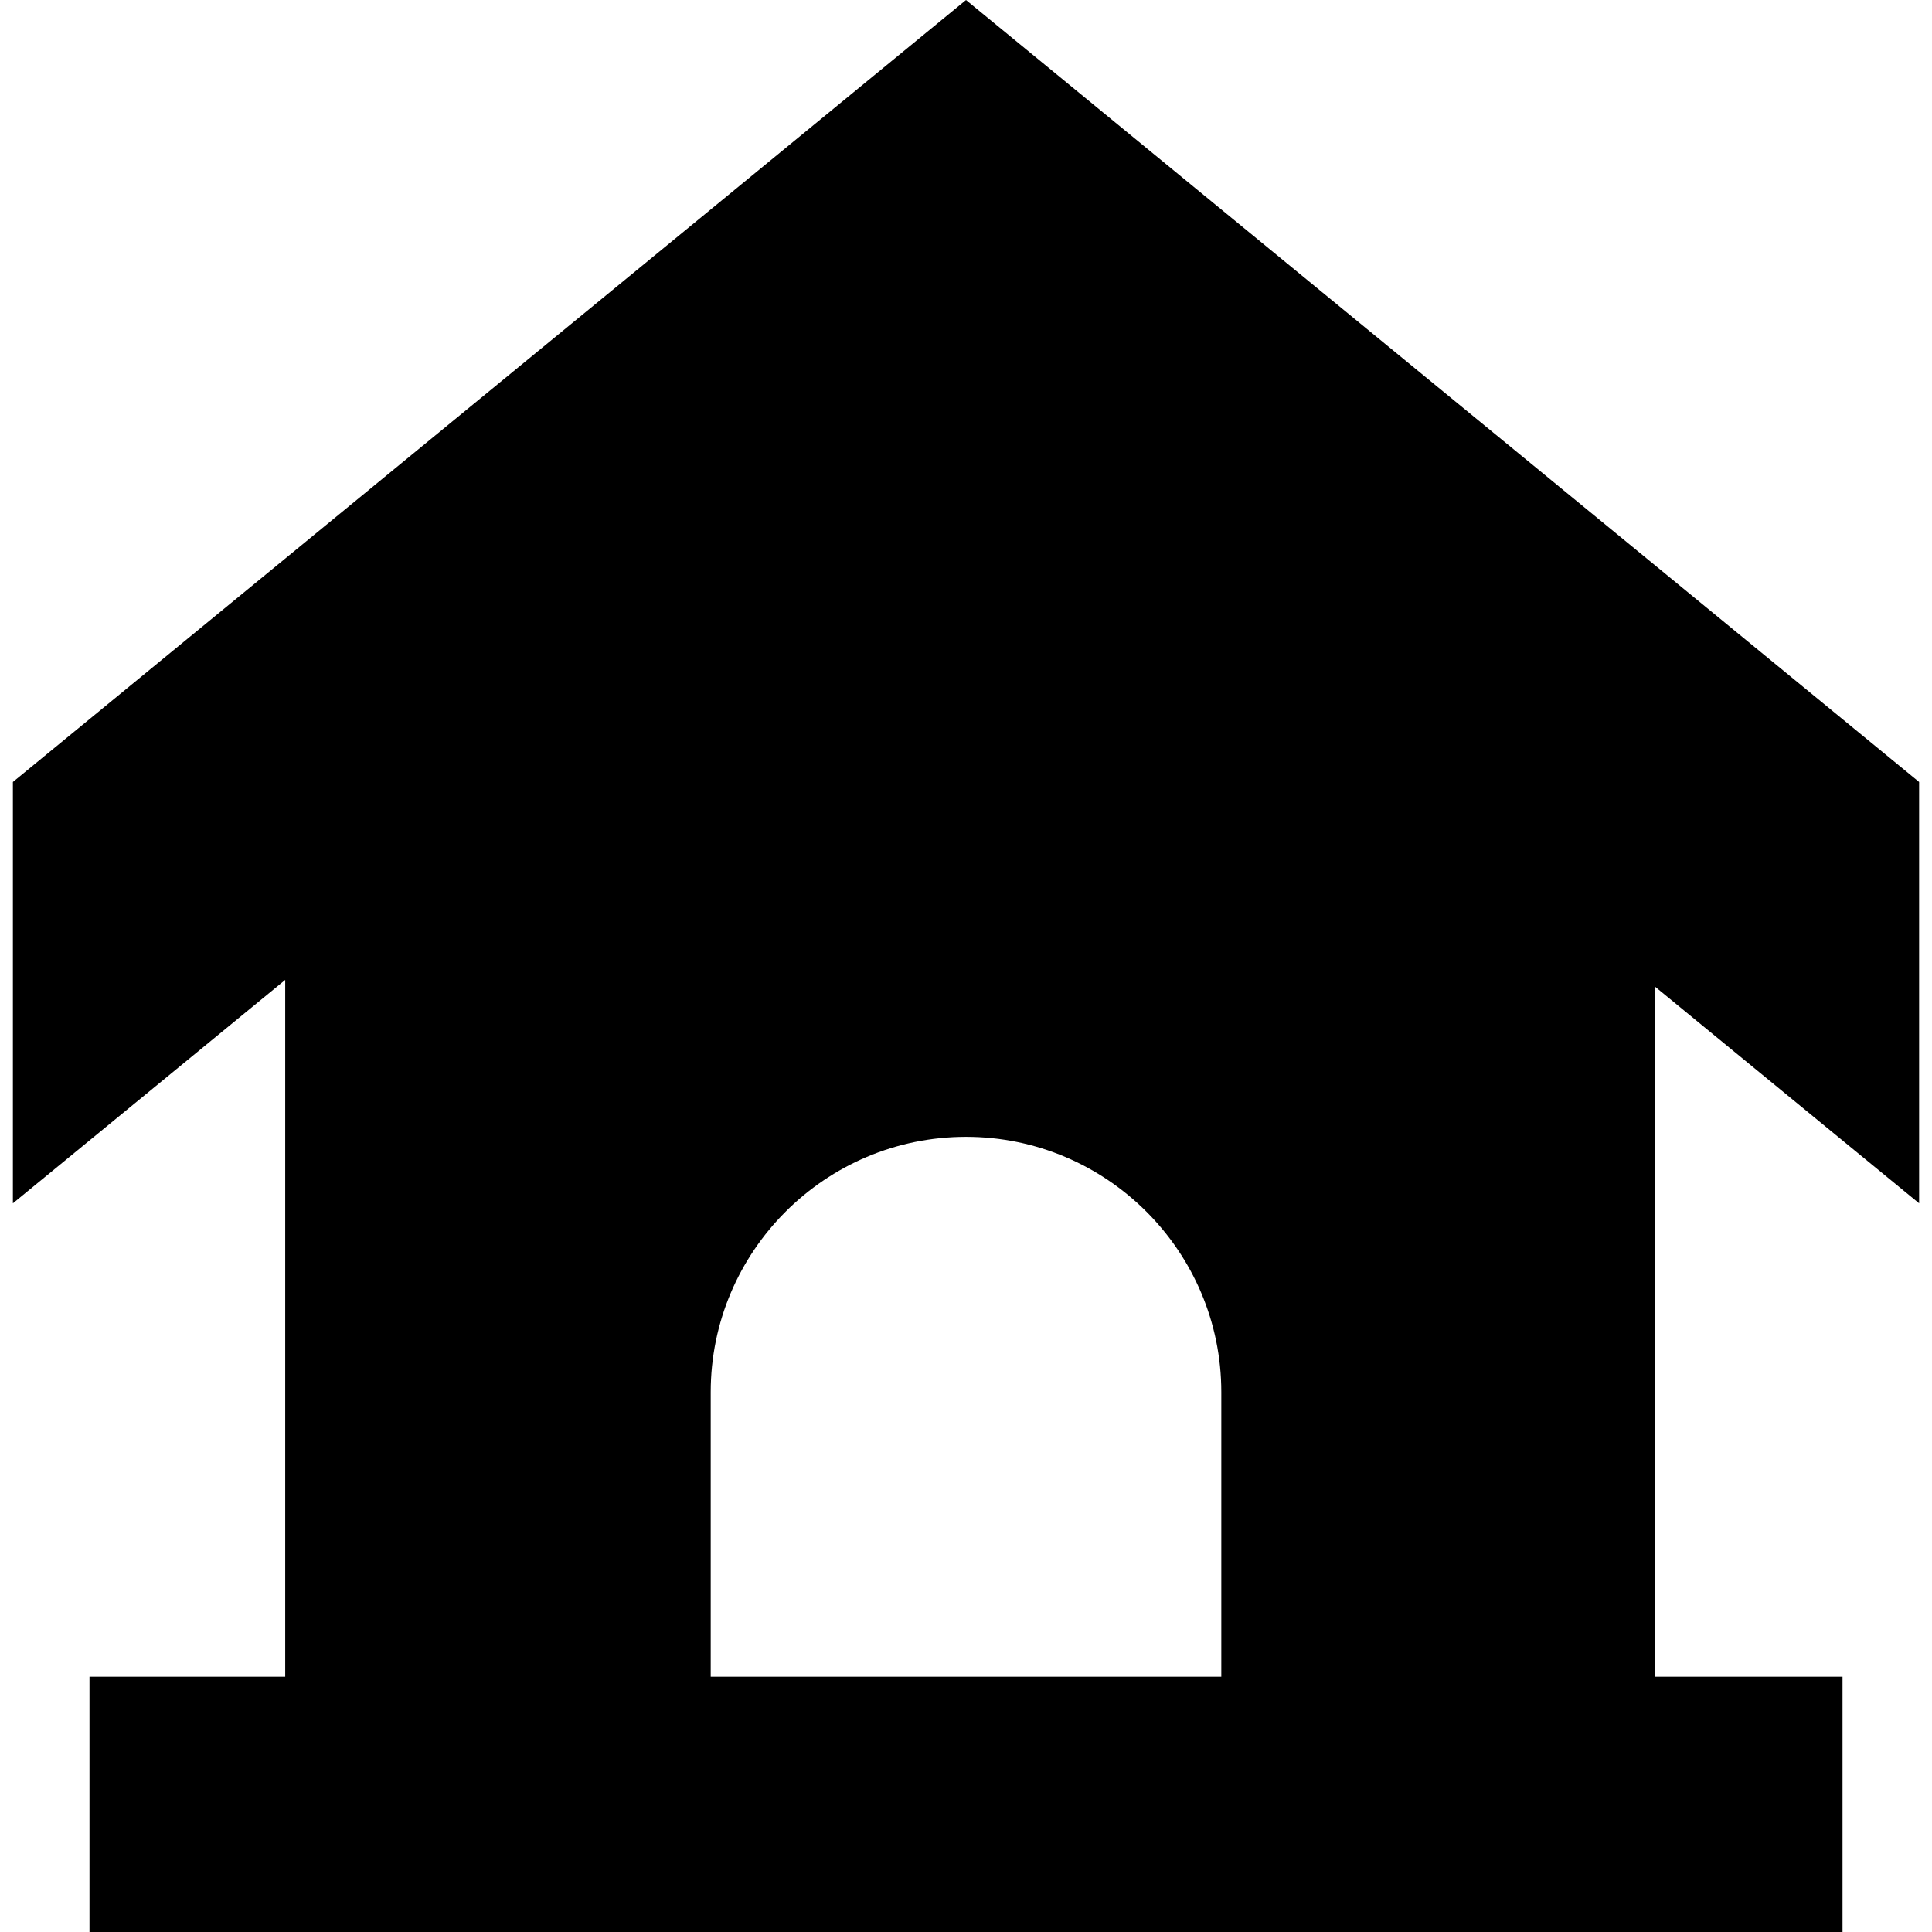
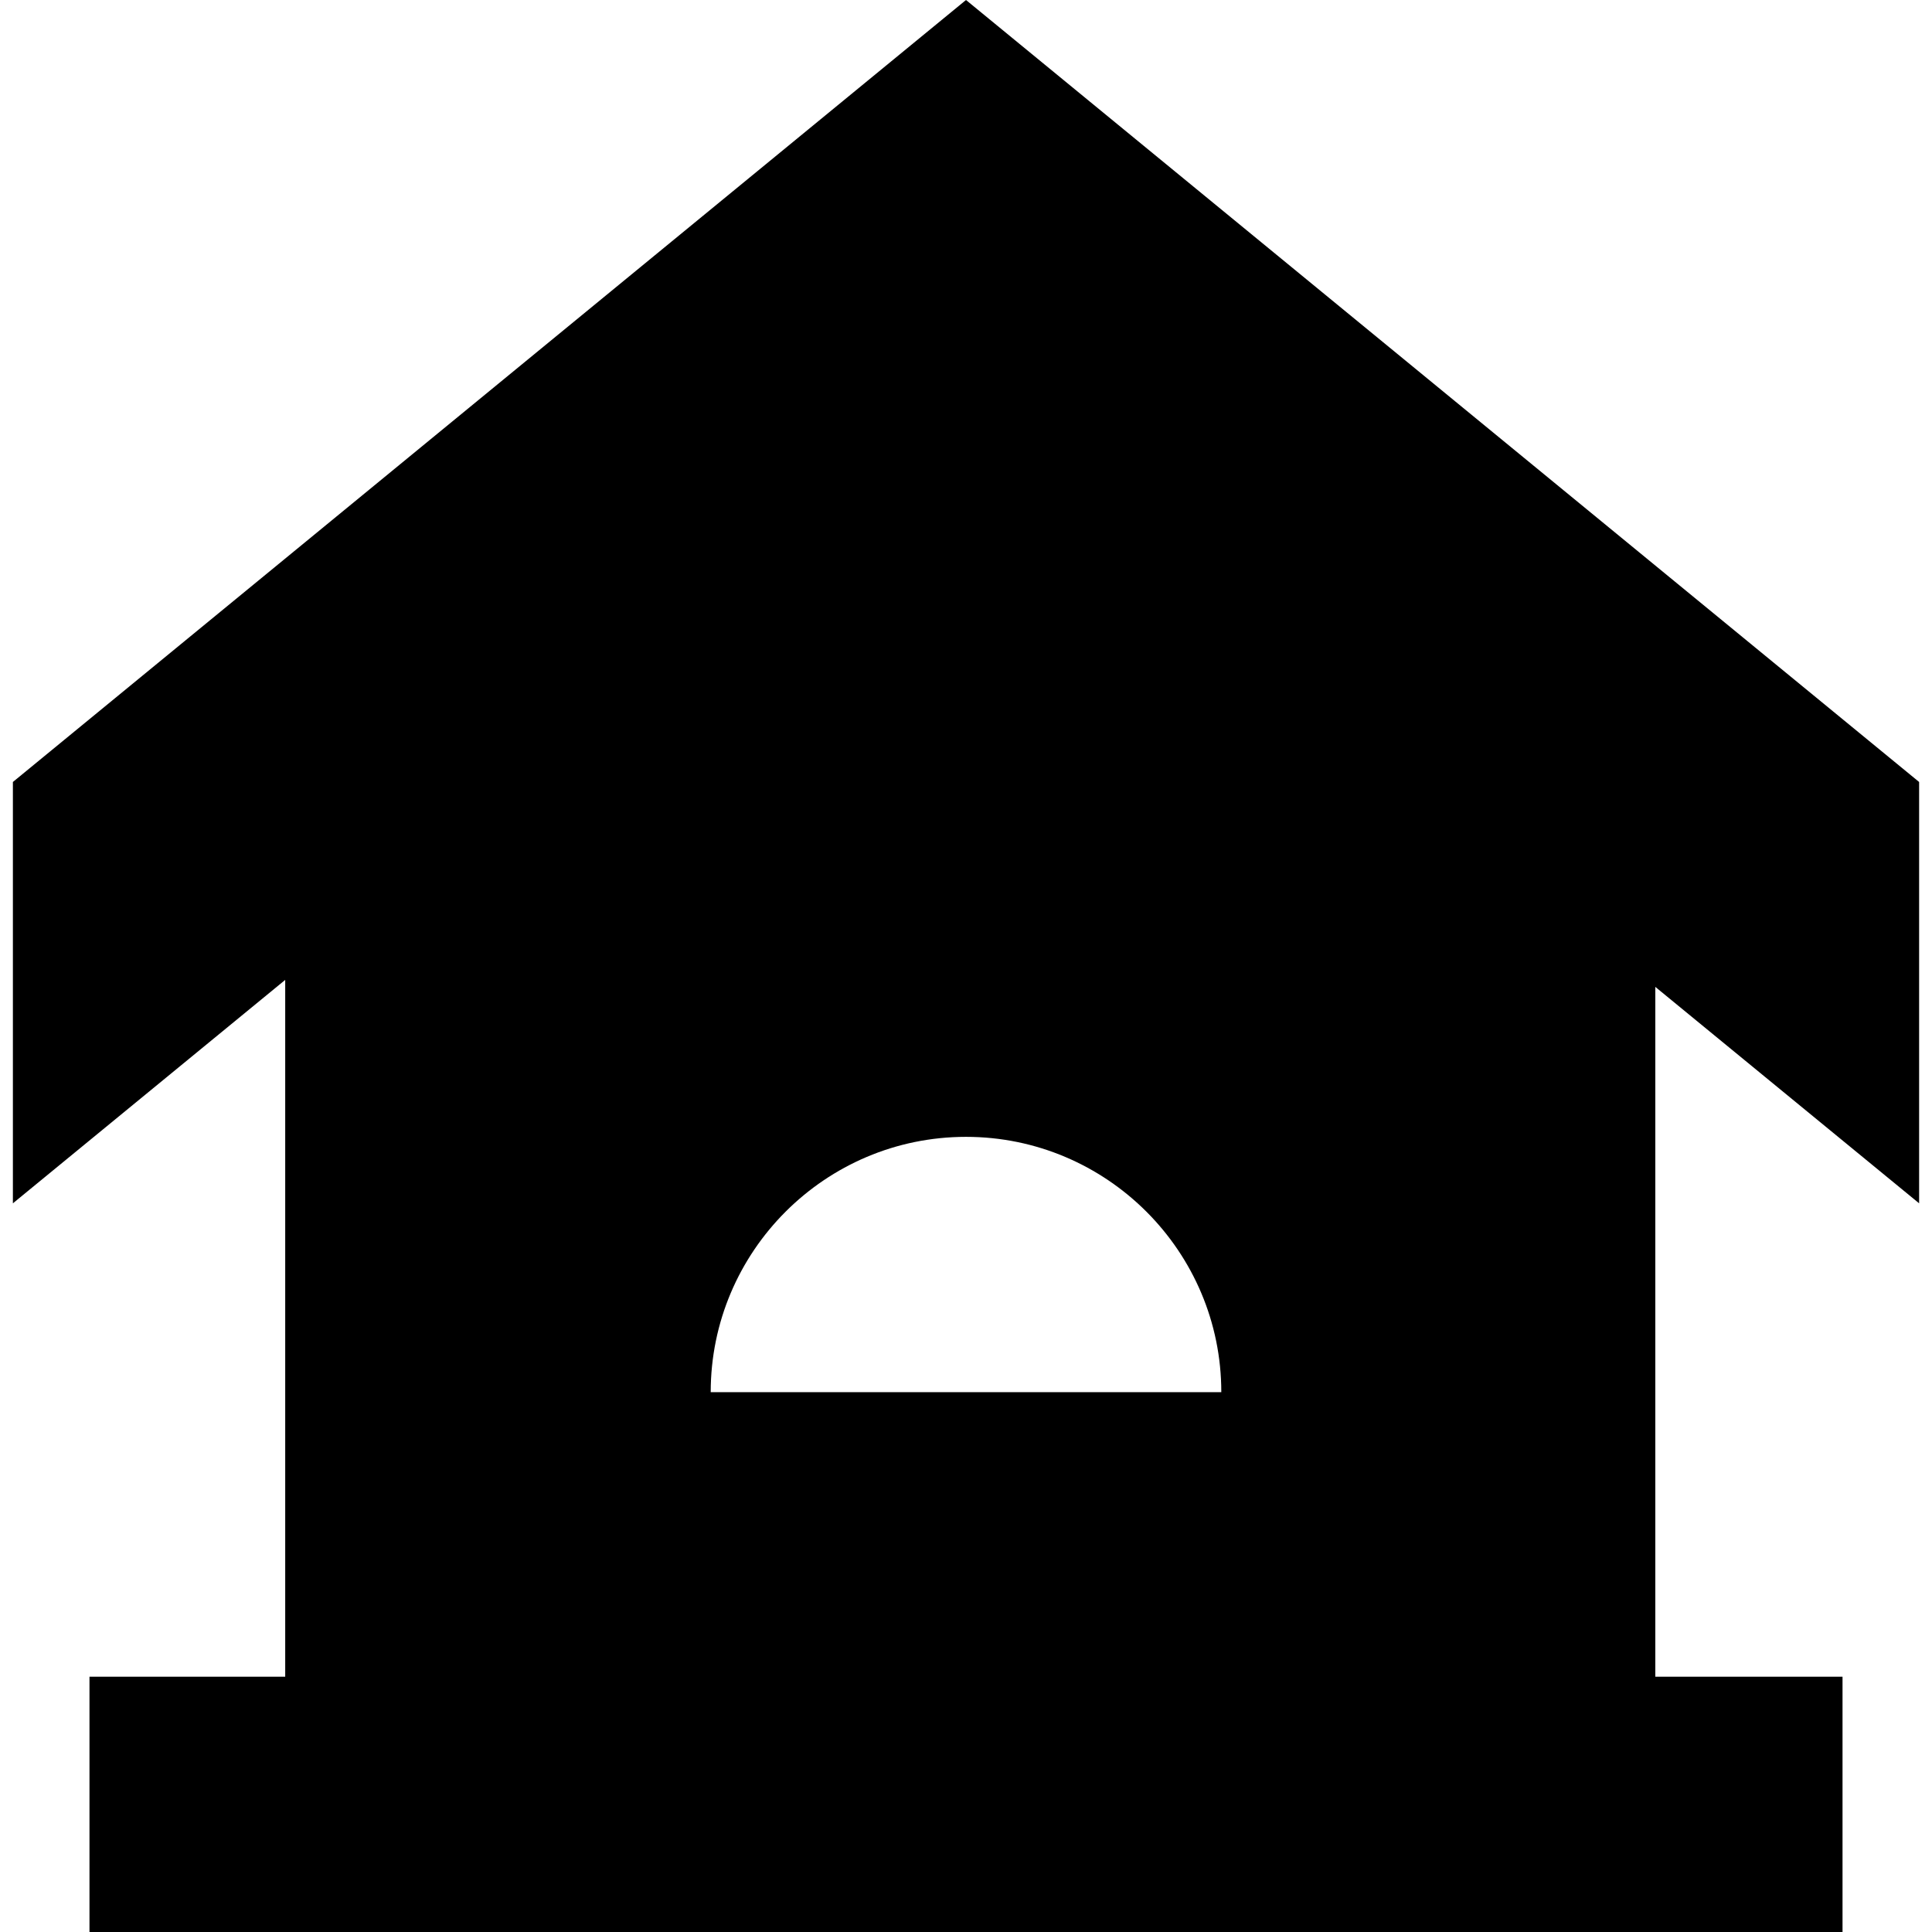
<svg xmlns="http://www.w3.org/2000/svg" version="1.1" id="Capa_1" x="0px" y="0px" viewBox="0 0 227.029 227.029" style="enable-background:new 0 0 227.029 227.029;" xml:space="preserve">
-   <path d="M225.515,141.401V91.89L113.515,0l-112,91.89v49.512l32-26.254v81.882h-23v30h206v-30h-22v-81.061L225.515,141.401z   M83.515,163.591c0-16.542,13.458-30,30-30s30,13.458,30,30v33.438h-60V163.591z" />
+   <path d="M225.515,141.401V91.89L113.515,0l-112,91.89v49.512l32-26.254v81.882h-23v30h206v-30h-22v-81.061L225.515,141.401z   M83.515,163.591c0-16.542,13.458-30,30-30s30,13.458,30,30h-60V163.591z" />
  <g>
</g>
  <g>
</g>
  <g>
</g>
  <g>
</g>
  <g>
</g>
  <g>
</g>
  <g>
</g>
  <g>
</g>
  <g>
</g>
  <g>
</g>
  <g>
</g>
  <g>
</g>
  <g>
</g>
  <g>
</g>
  <g>
</g>
</svg>